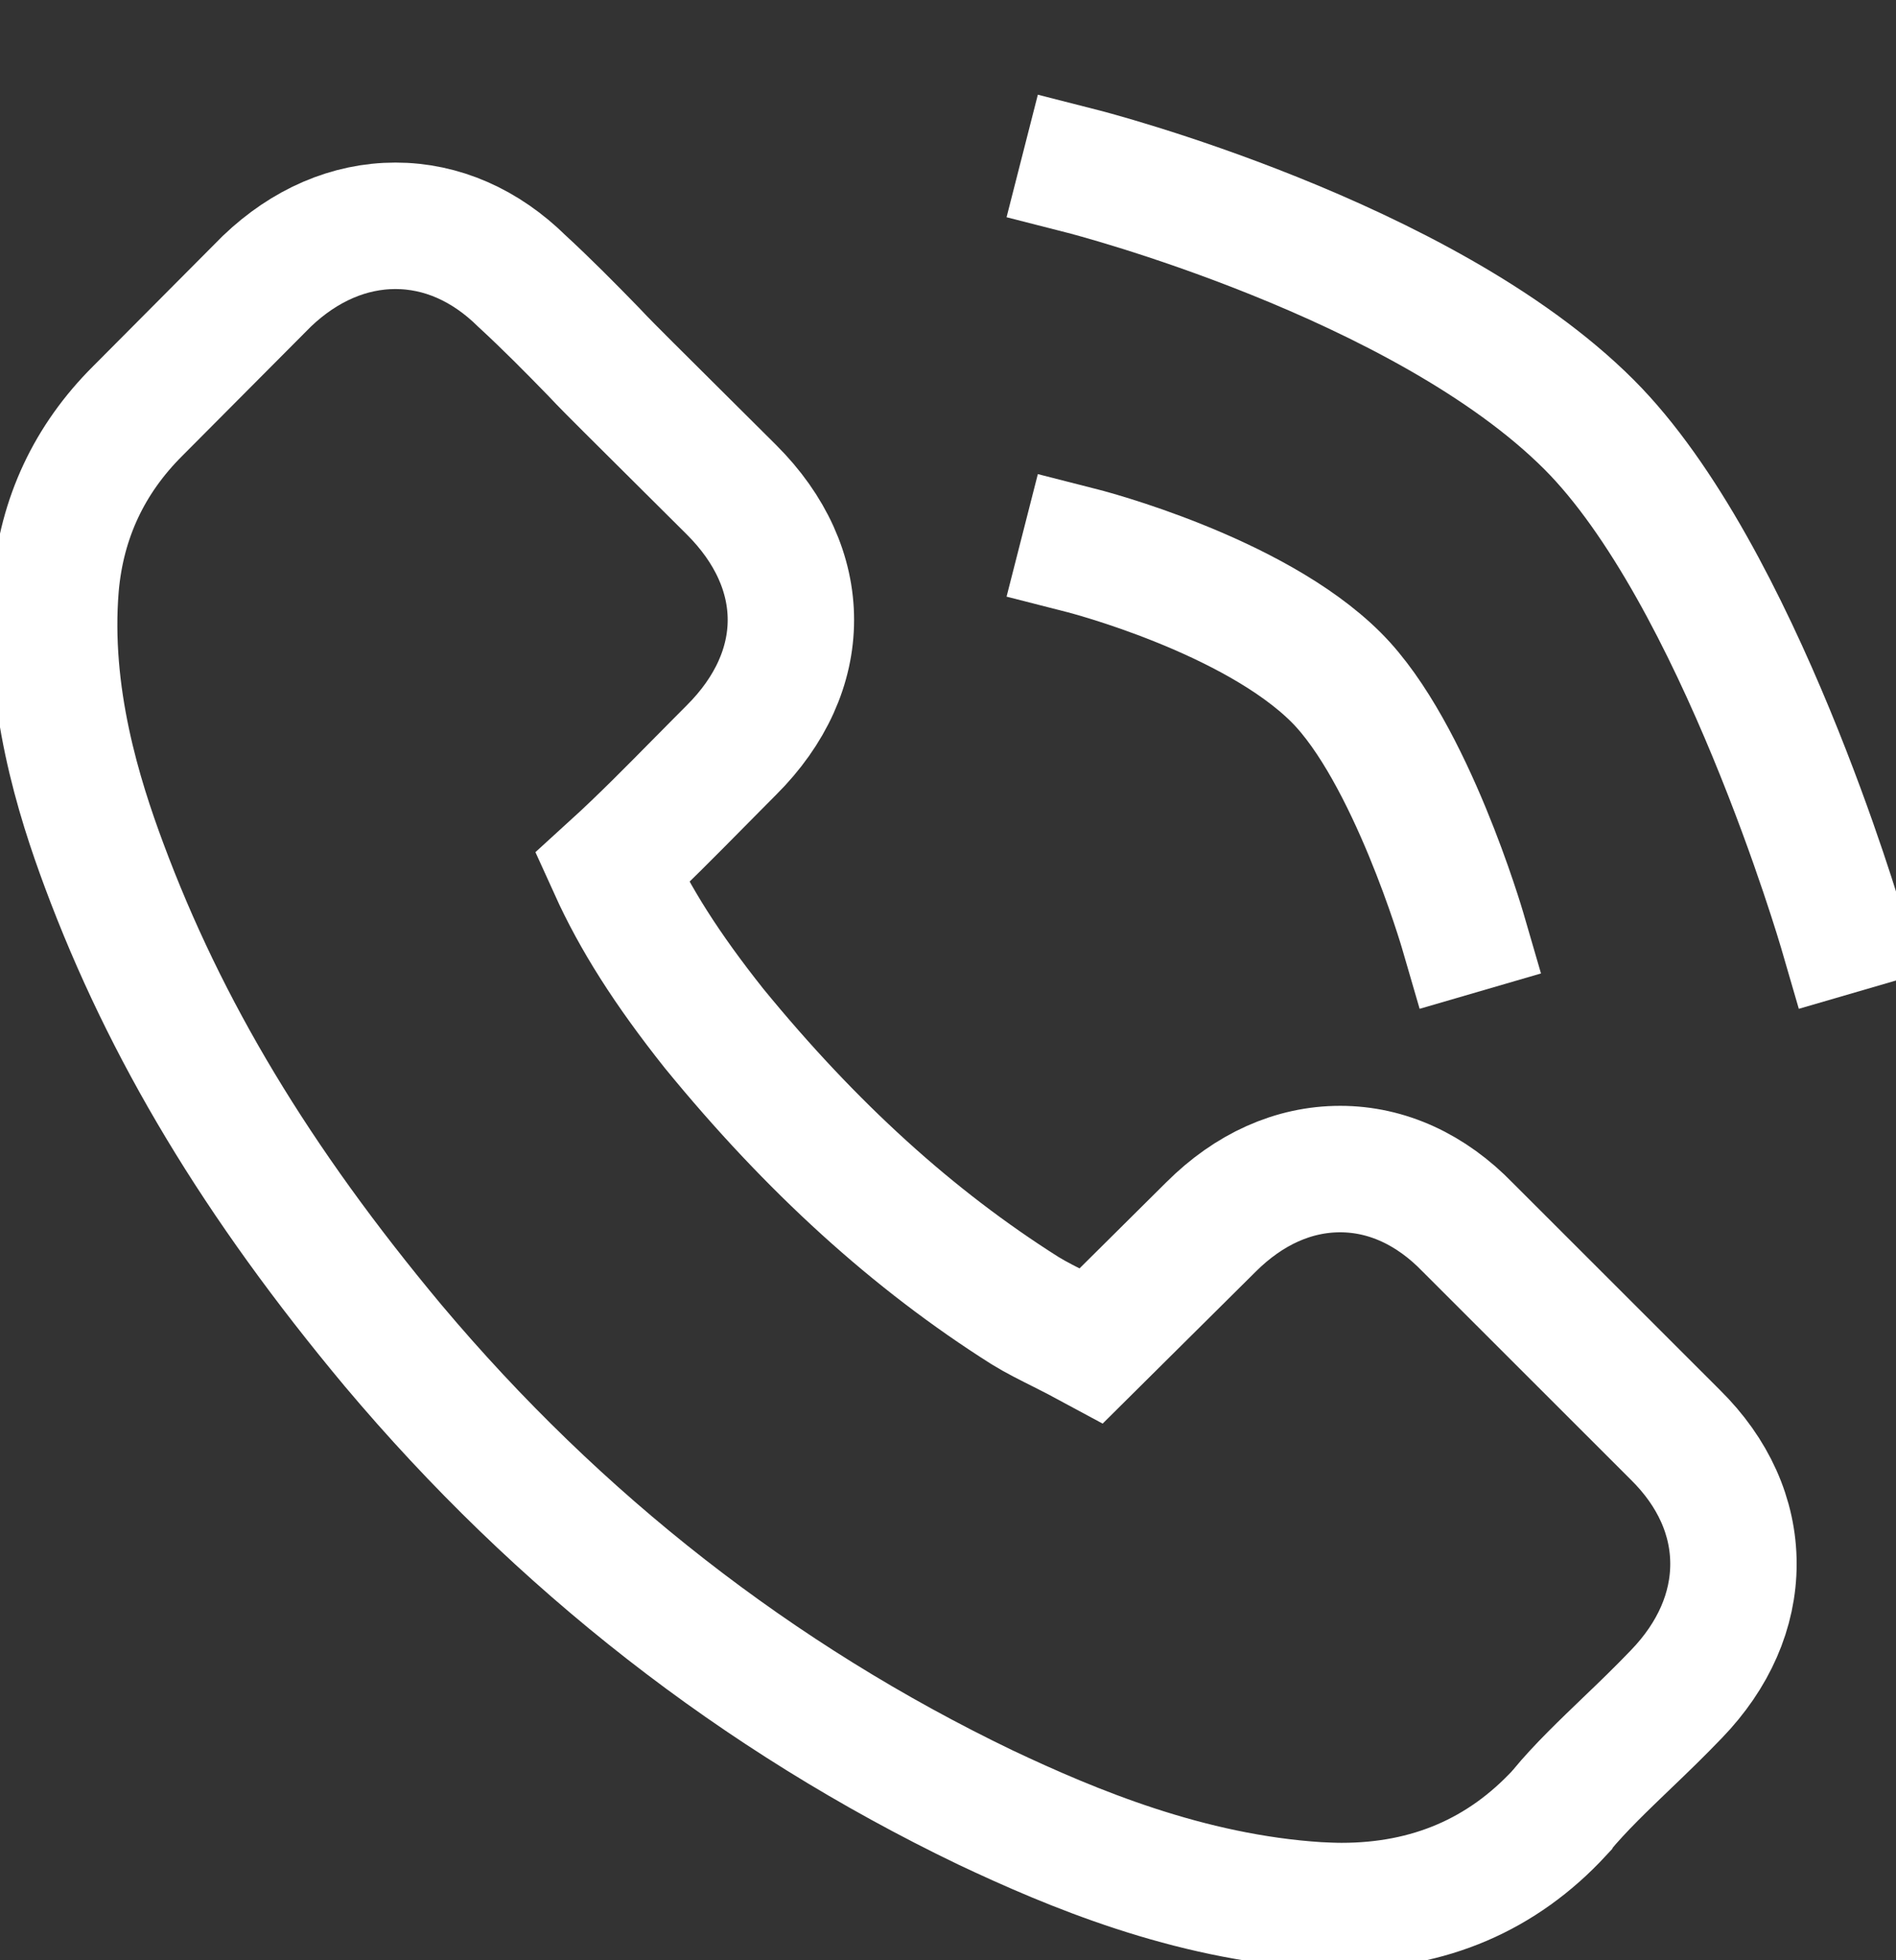
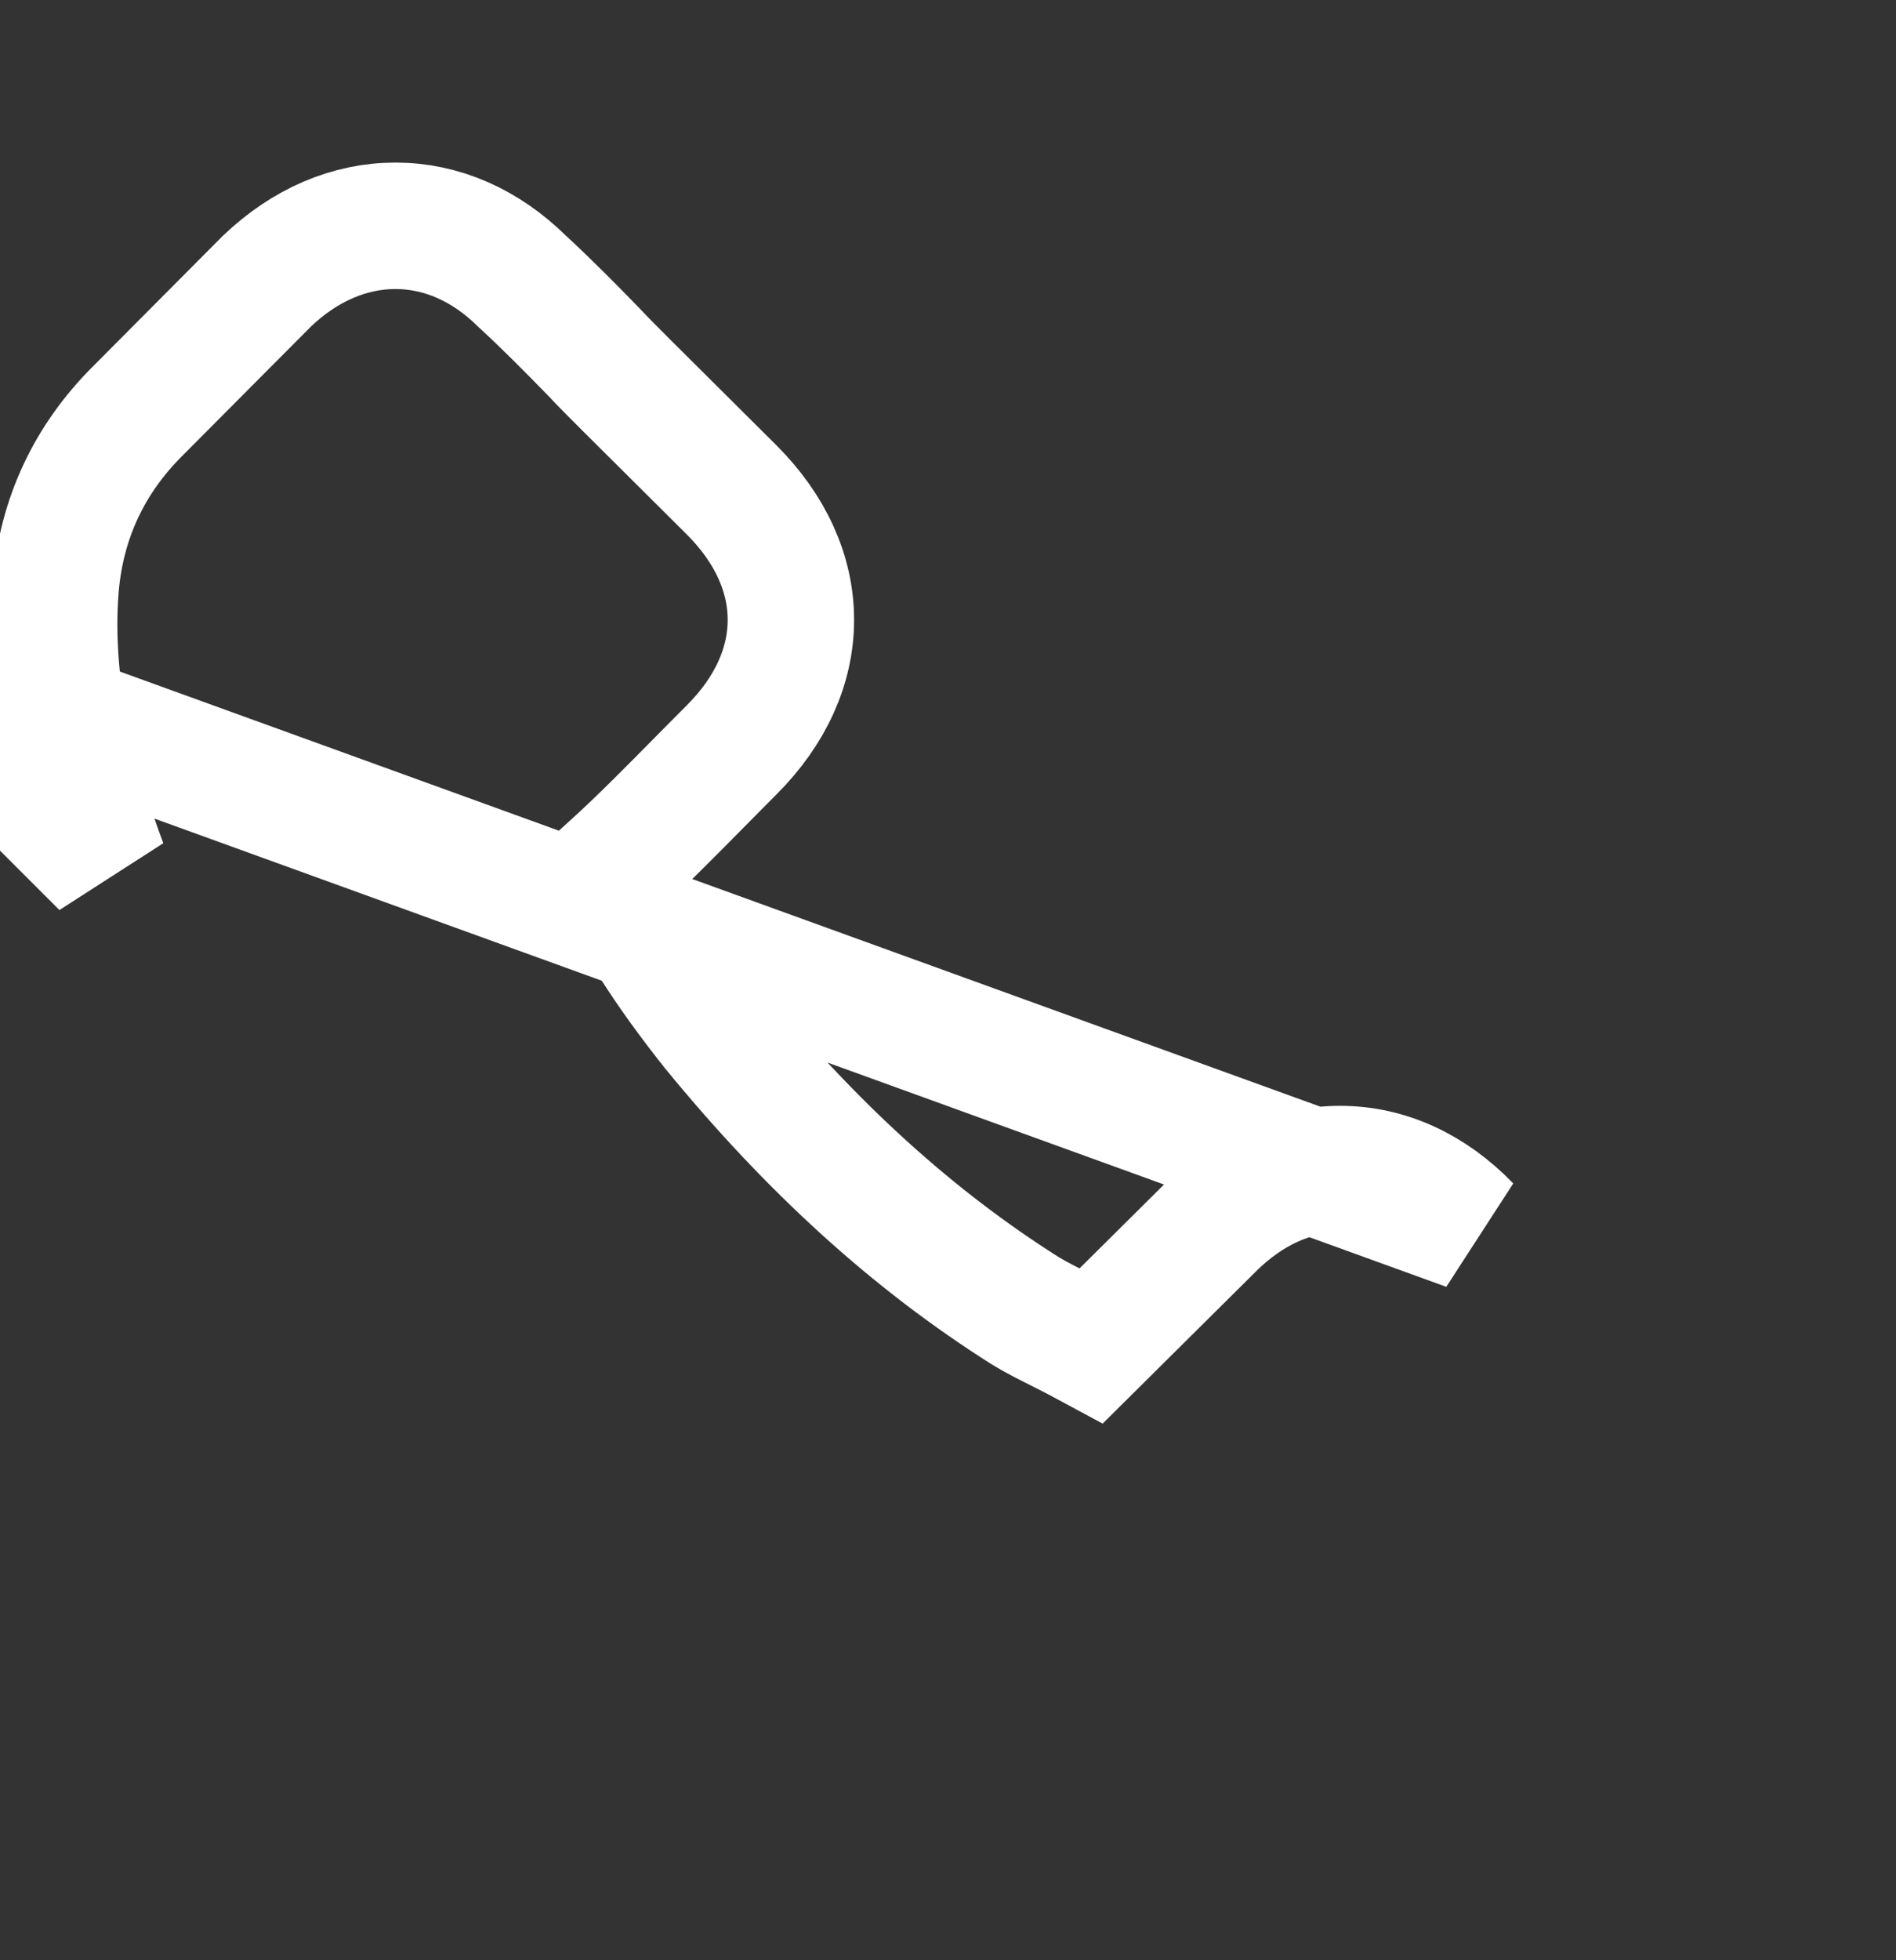
<svg xmlns="http://www.w3.org/2000/svg" width="30" height="31" viewBox="0 0 30 31">
  <rect x="0" y="0" width="30" height="31" fill="#333333" stroke="none" />
  <g fill="none" fill-rule="evenodd">
    <g stroke="#ffffff" stroke-width="2">
      <g>
        <g>
          <g>
-             <path d="M22.368 16.696c-.58-.6-1.28-.922-2.02-.922-.736 0-1.442.315-2.045.917l-1.89 1.875c-.155-.084-.31-.161-.46-.238-.215-.108-.419-.209-.592-.316-1.77-1.119-3.378-2.578-4.921-4.464-.747-.94-1.25-1.733-1.614-2.536.49-.446.945-.91 1.387-1.357.167-.167.335-.34.502-.506 1.256-1.25 1.256-2.87 0-4.12L9.083 3.406c-.185-.185-.377-.375-.556-.566-.359-.369-.736-.75-1.124-1.107C6.823 1.161 6.129.857 5.4.857c-.73 0-1.435.304-2.033.875l-.012.012-2.033 2.042C.557 4.548.12 5.476.025 6.554-.12 8.292.395 9.91.79 10.97c.968 2.601 2.416 5.012 4.574 7.596 2.619 3.113 5.77 5.571 9.37 7.303 1.374.649 3.21 1.417 5.26 1.548.126.006.258.012.377.012 1.382 0 2.541-.494 3.45-1.477.006-.012.018-.017.024-.03.311-.374.67-.714 1.047-1.077.256-.244.52-.5.777-.768.592-.613.902-1.327.902-2.059 0-.738-.316-1.447-.92-2.042l-3.283-3.28z" transform="translate(-594 -75) translate(401 61) translate(18 3) translate(175.857 13.714)" />
-             <path stroke-linecap="square" d="M16.286 0s5.371 1.372 8 4c2.357 2.357 4 8 4 8M16.286 6s2.686.686 4 2c1.178 1.178 2 4 2 4" transform="translate(-594 -75) translate(401 61) translate(18 3) translate(175.857 13.714)" />
+             <path d="M22.368 16.696c-.58-.6-1.28-.922-2.02-.922-.736 0-1.442.315-2.045.917l-1.89 1.875c-.155-.084-.31-.161-.46-.238-.215-.108-.419-.209-.592-.316-1.77-1.119-3.378-2.578-4.921-4.464-.747-.94-1.25-1.733-1.614-2.536.49-.446.945-.91 1.387-1.357.167-.167.335-.34.502-.506 1.256-1.25 1.256-2.87 0-4.12L9.083 3.406c-.185-.185-.377-.375-.556-.566-.359-.369-.736-.75-1.124-1.107C6.823 1.161 6.129.857 5.4.857c-.73 0-1.435.304-2.033.875l-.012.012-2.033 2.042C.557 4.548.12 5.476.025 6.554-.12 8.292.395 9.91.79 10.97l-3.283-3.28z" transform="translate(-594 -75) translate(401 61) translate(18 3) translate(175.857 13.714)" />
          </g>
        </g>
      </g>
    </g>
  </g>
</svg>